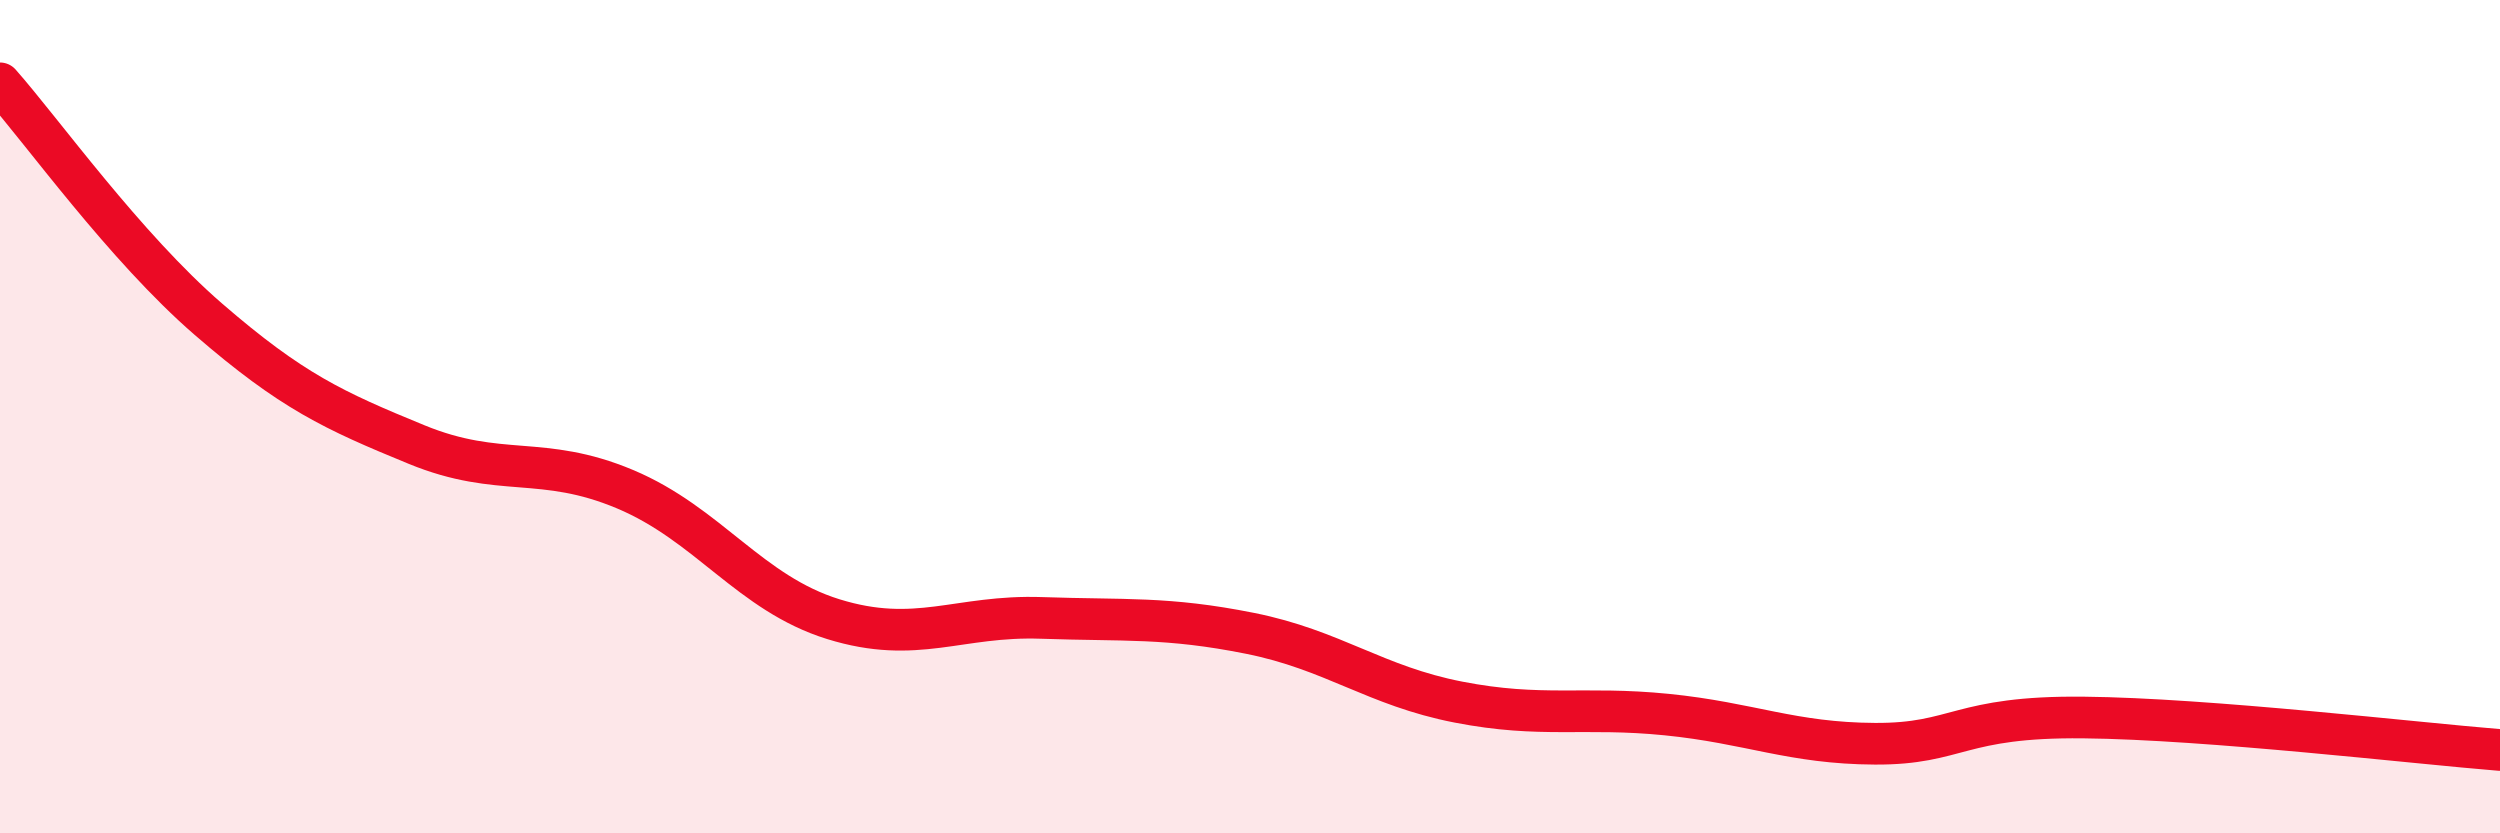
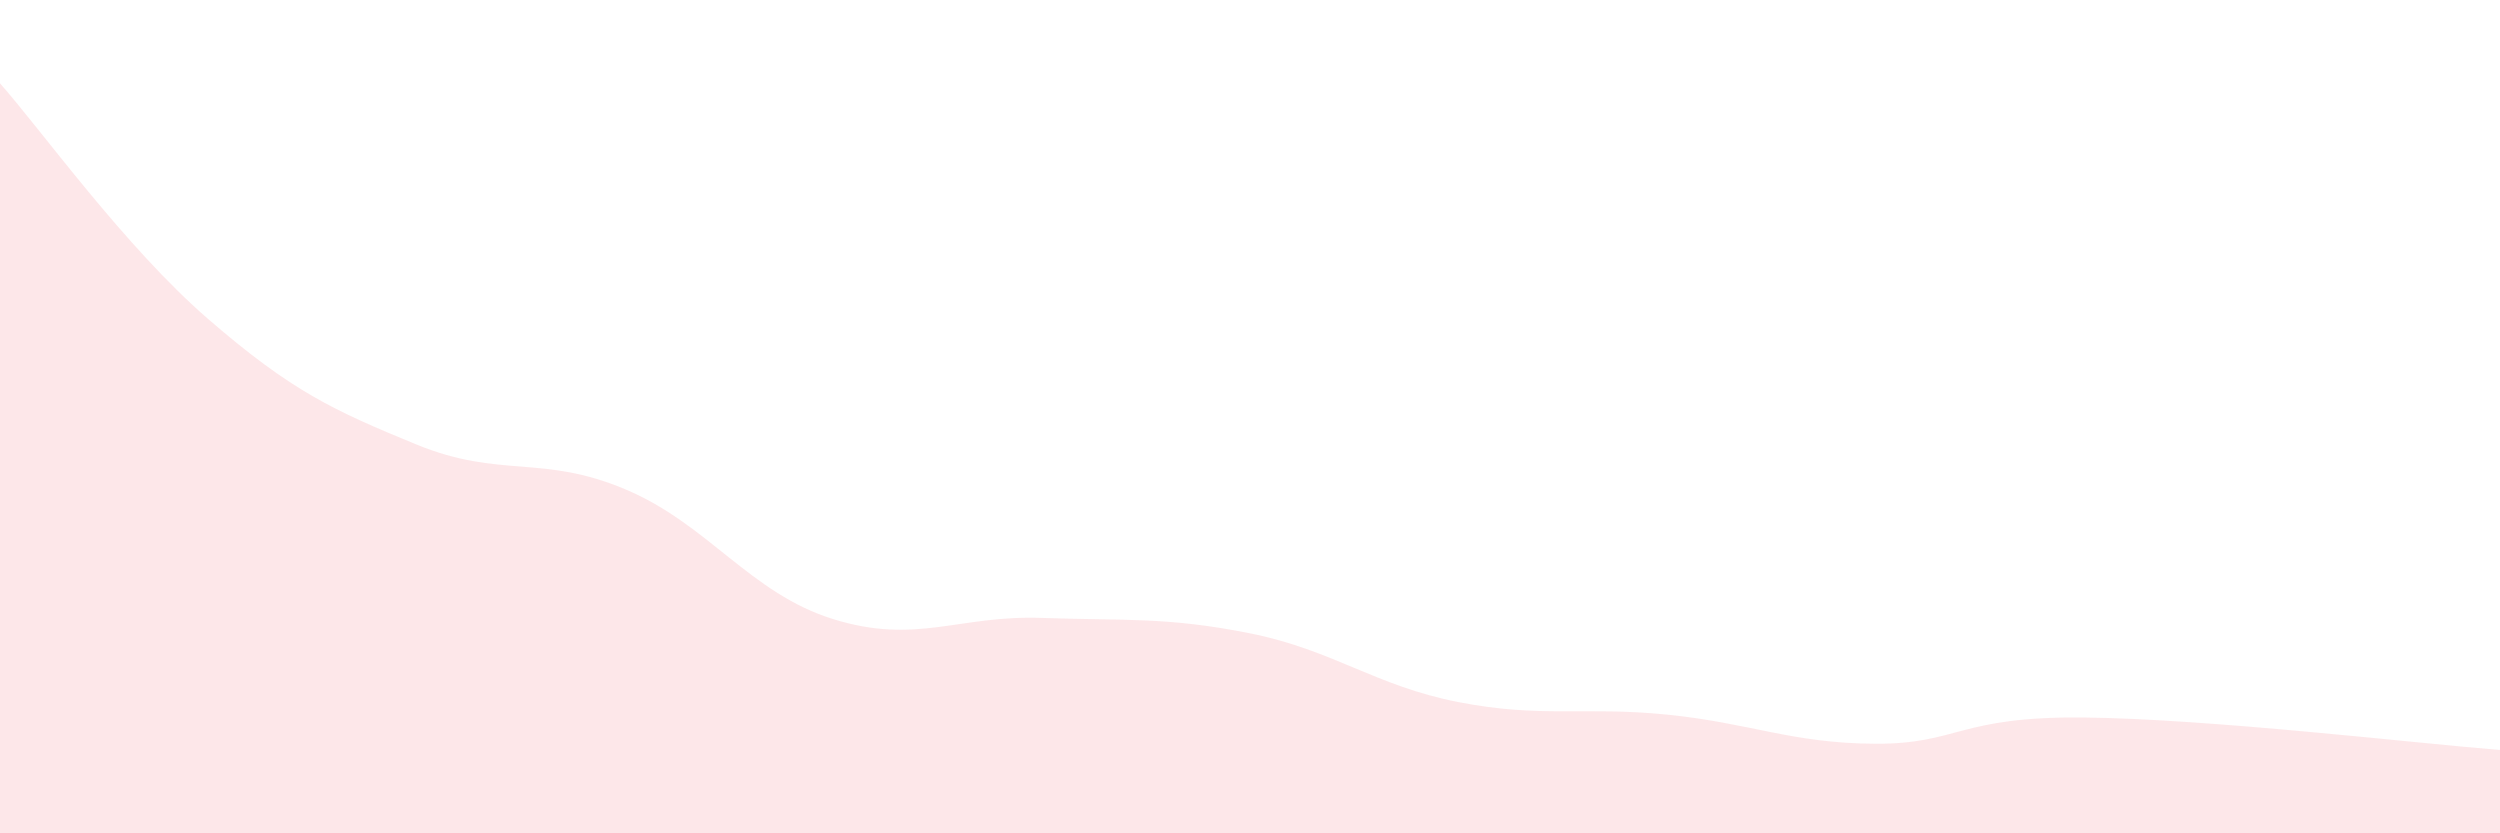
<svg xmlns="http://www.w3.org/2000/svg" width="60" height="20" viewBox="0 0 60 20">
  <path d="M 0,2 C 1,3.13 3,5.93 5,7.66 C 7,9.39 8,9.85 10,10.67 C 12,11.49 13,10.9 15,11.74 C 17,12.58 18,14.24 20,14.86 C 22,15.48 23,14.76 25,14.83 C 27,14.9 28,14.8 30,15.2 C 32,15.6 33,16.46 35,16.85 C 37,17.24 38,16.95 40,17.15 C 42,17.35 43,17.84 45,17.85 C 47,17.86 47,17.19 50,17.22 C 53,17.25 58,17.84 60,18L60 20L0 20Z" fill="#EB0A25" opacity="0.1" stroke-linecap="round" stroke-linejoin="round" />
-   <path d="M 0,2 C 1,3.13 3,5.93 5,7.66 C 7,9.39 8,9.85 10,10.67 C 12,11.49 13,10.9 15,11.74 C 17,12.58 18,14.24 20,14.86 C 22,15.48 23,14.76 25,14.83 C 27,14.9 28,14.8 30,15.2 C 32,15.6 33,16.46 35,16.85 C 37,17.24 38,16.95 40,17.15 C 42,17.35 43,17.84 45,17.85 C 47,17.86 47,17.19 50,17.22 C 53,17.25 58,17.84 60,18" stroke="#EB0A25" stroke-width="1" fill="none" stroke-linecap="round" stroke-linejoin="round" />
</svg>